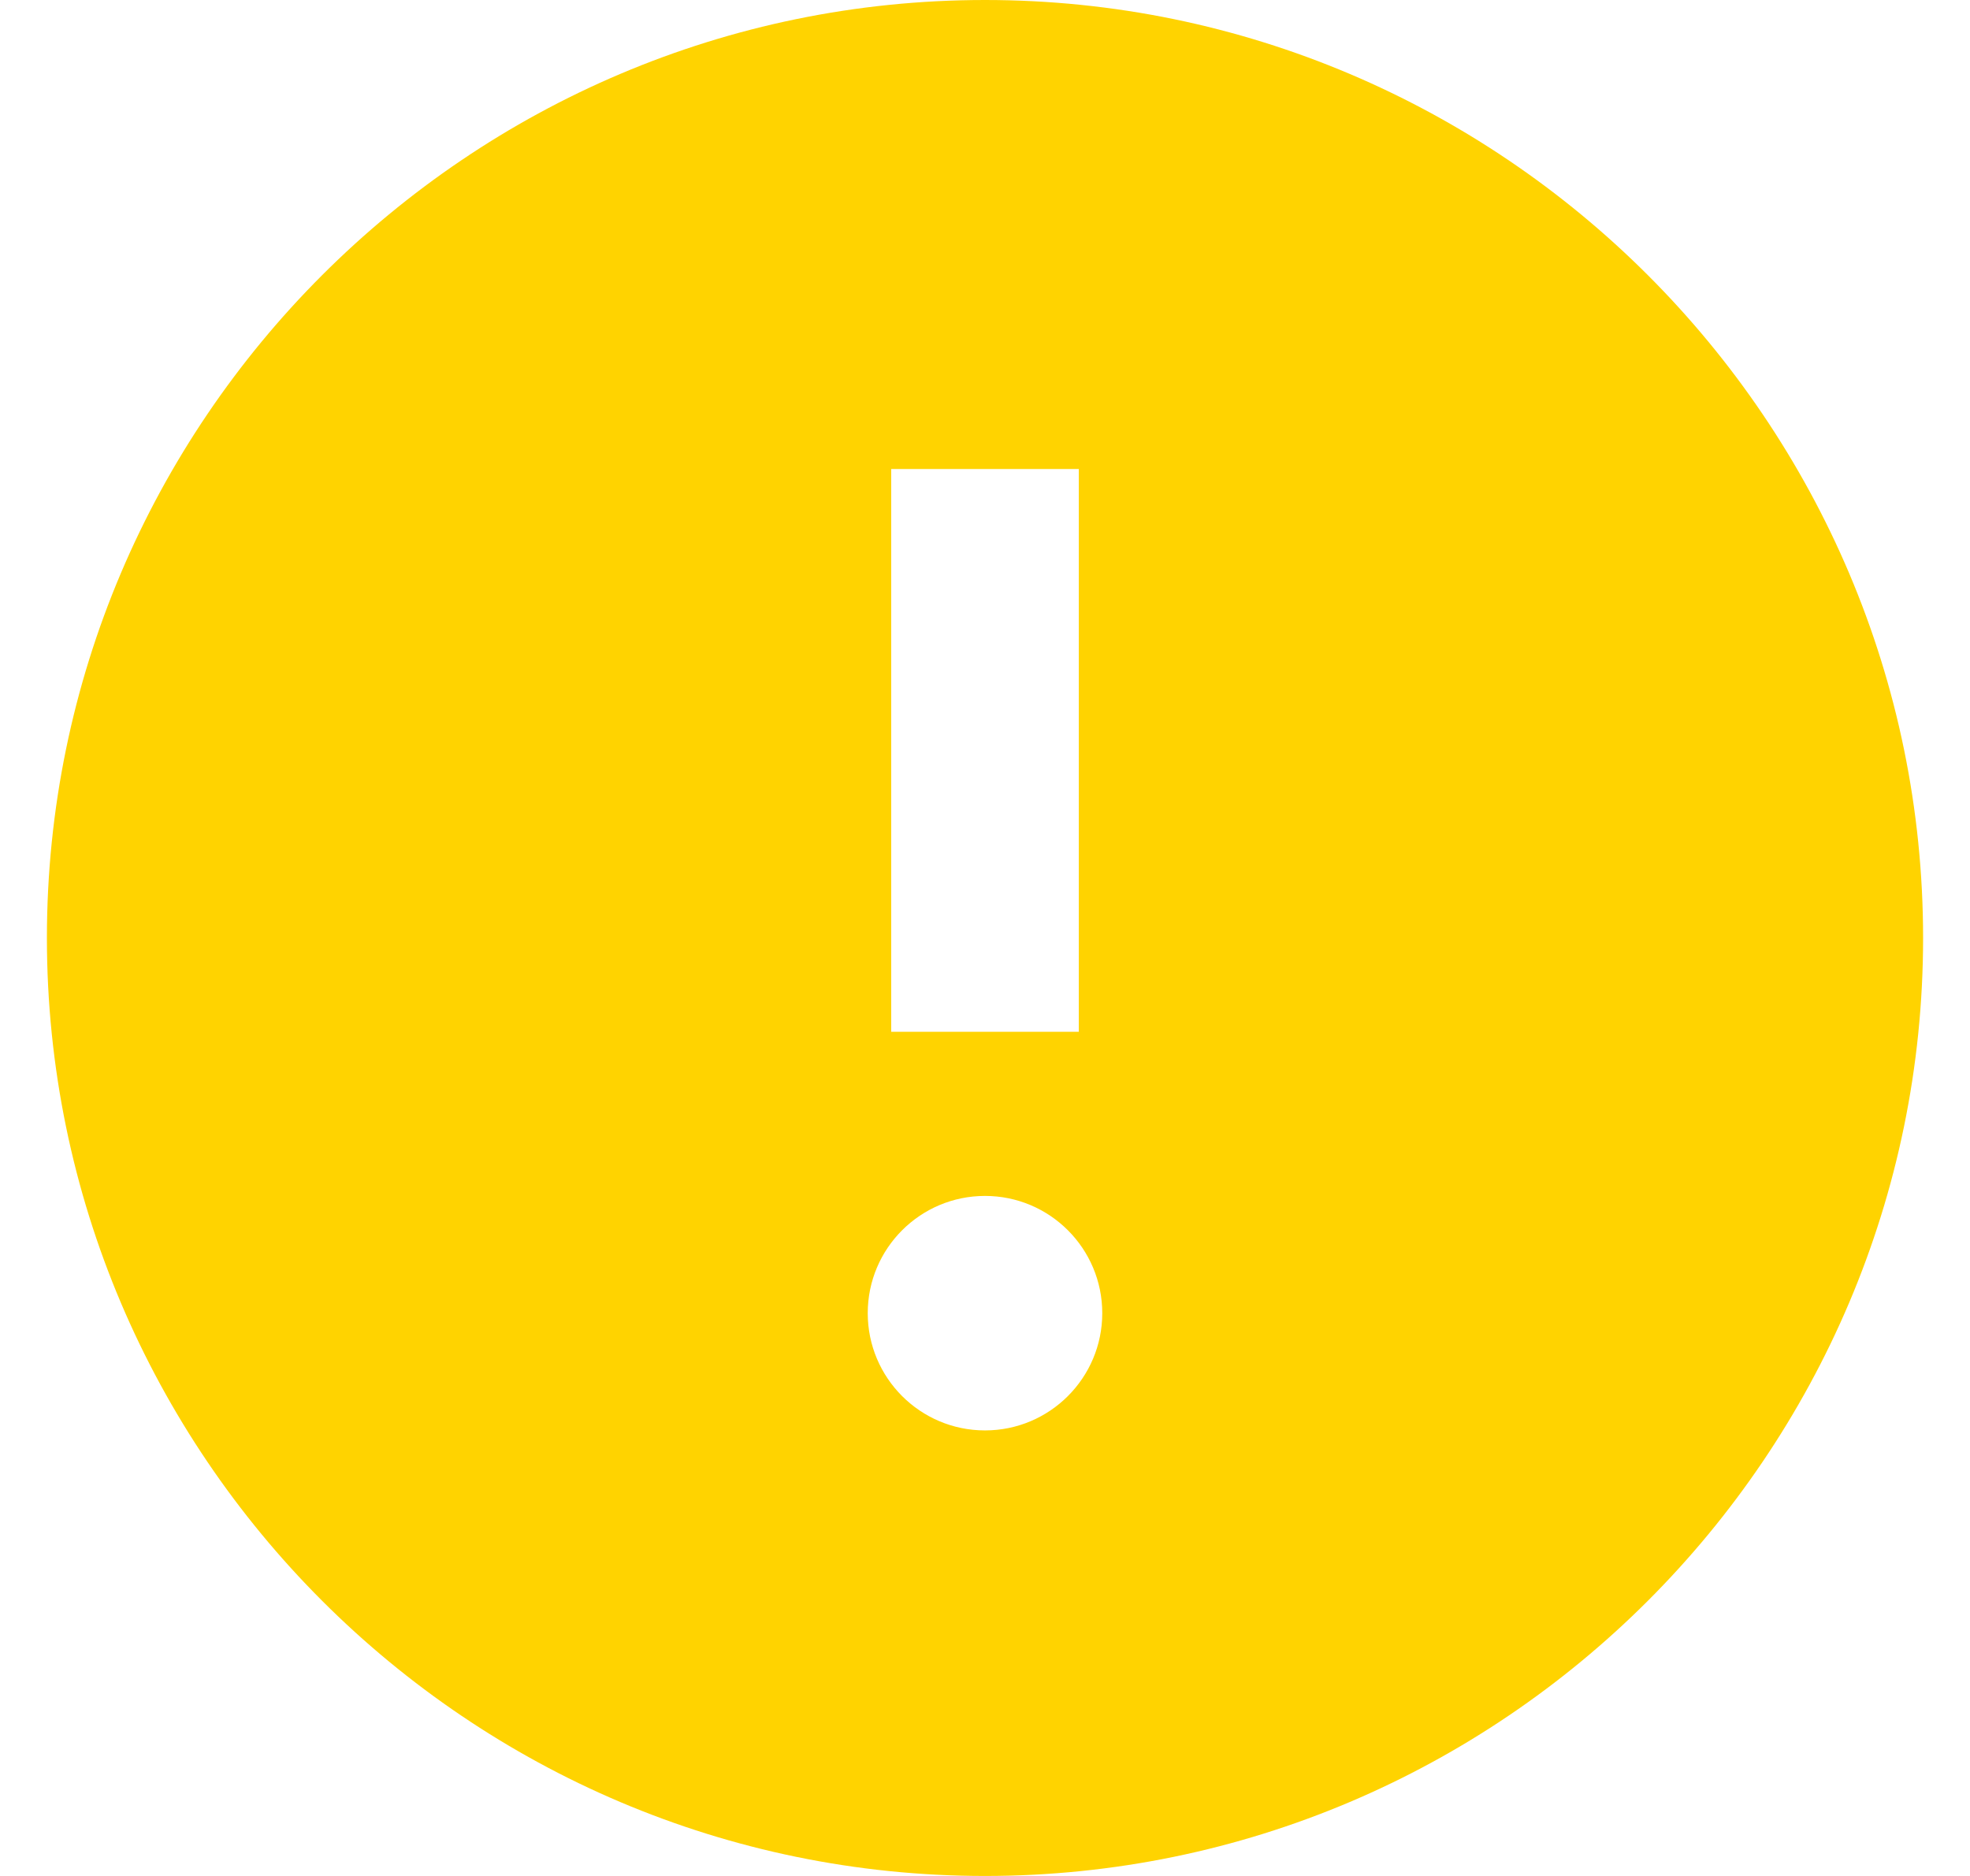
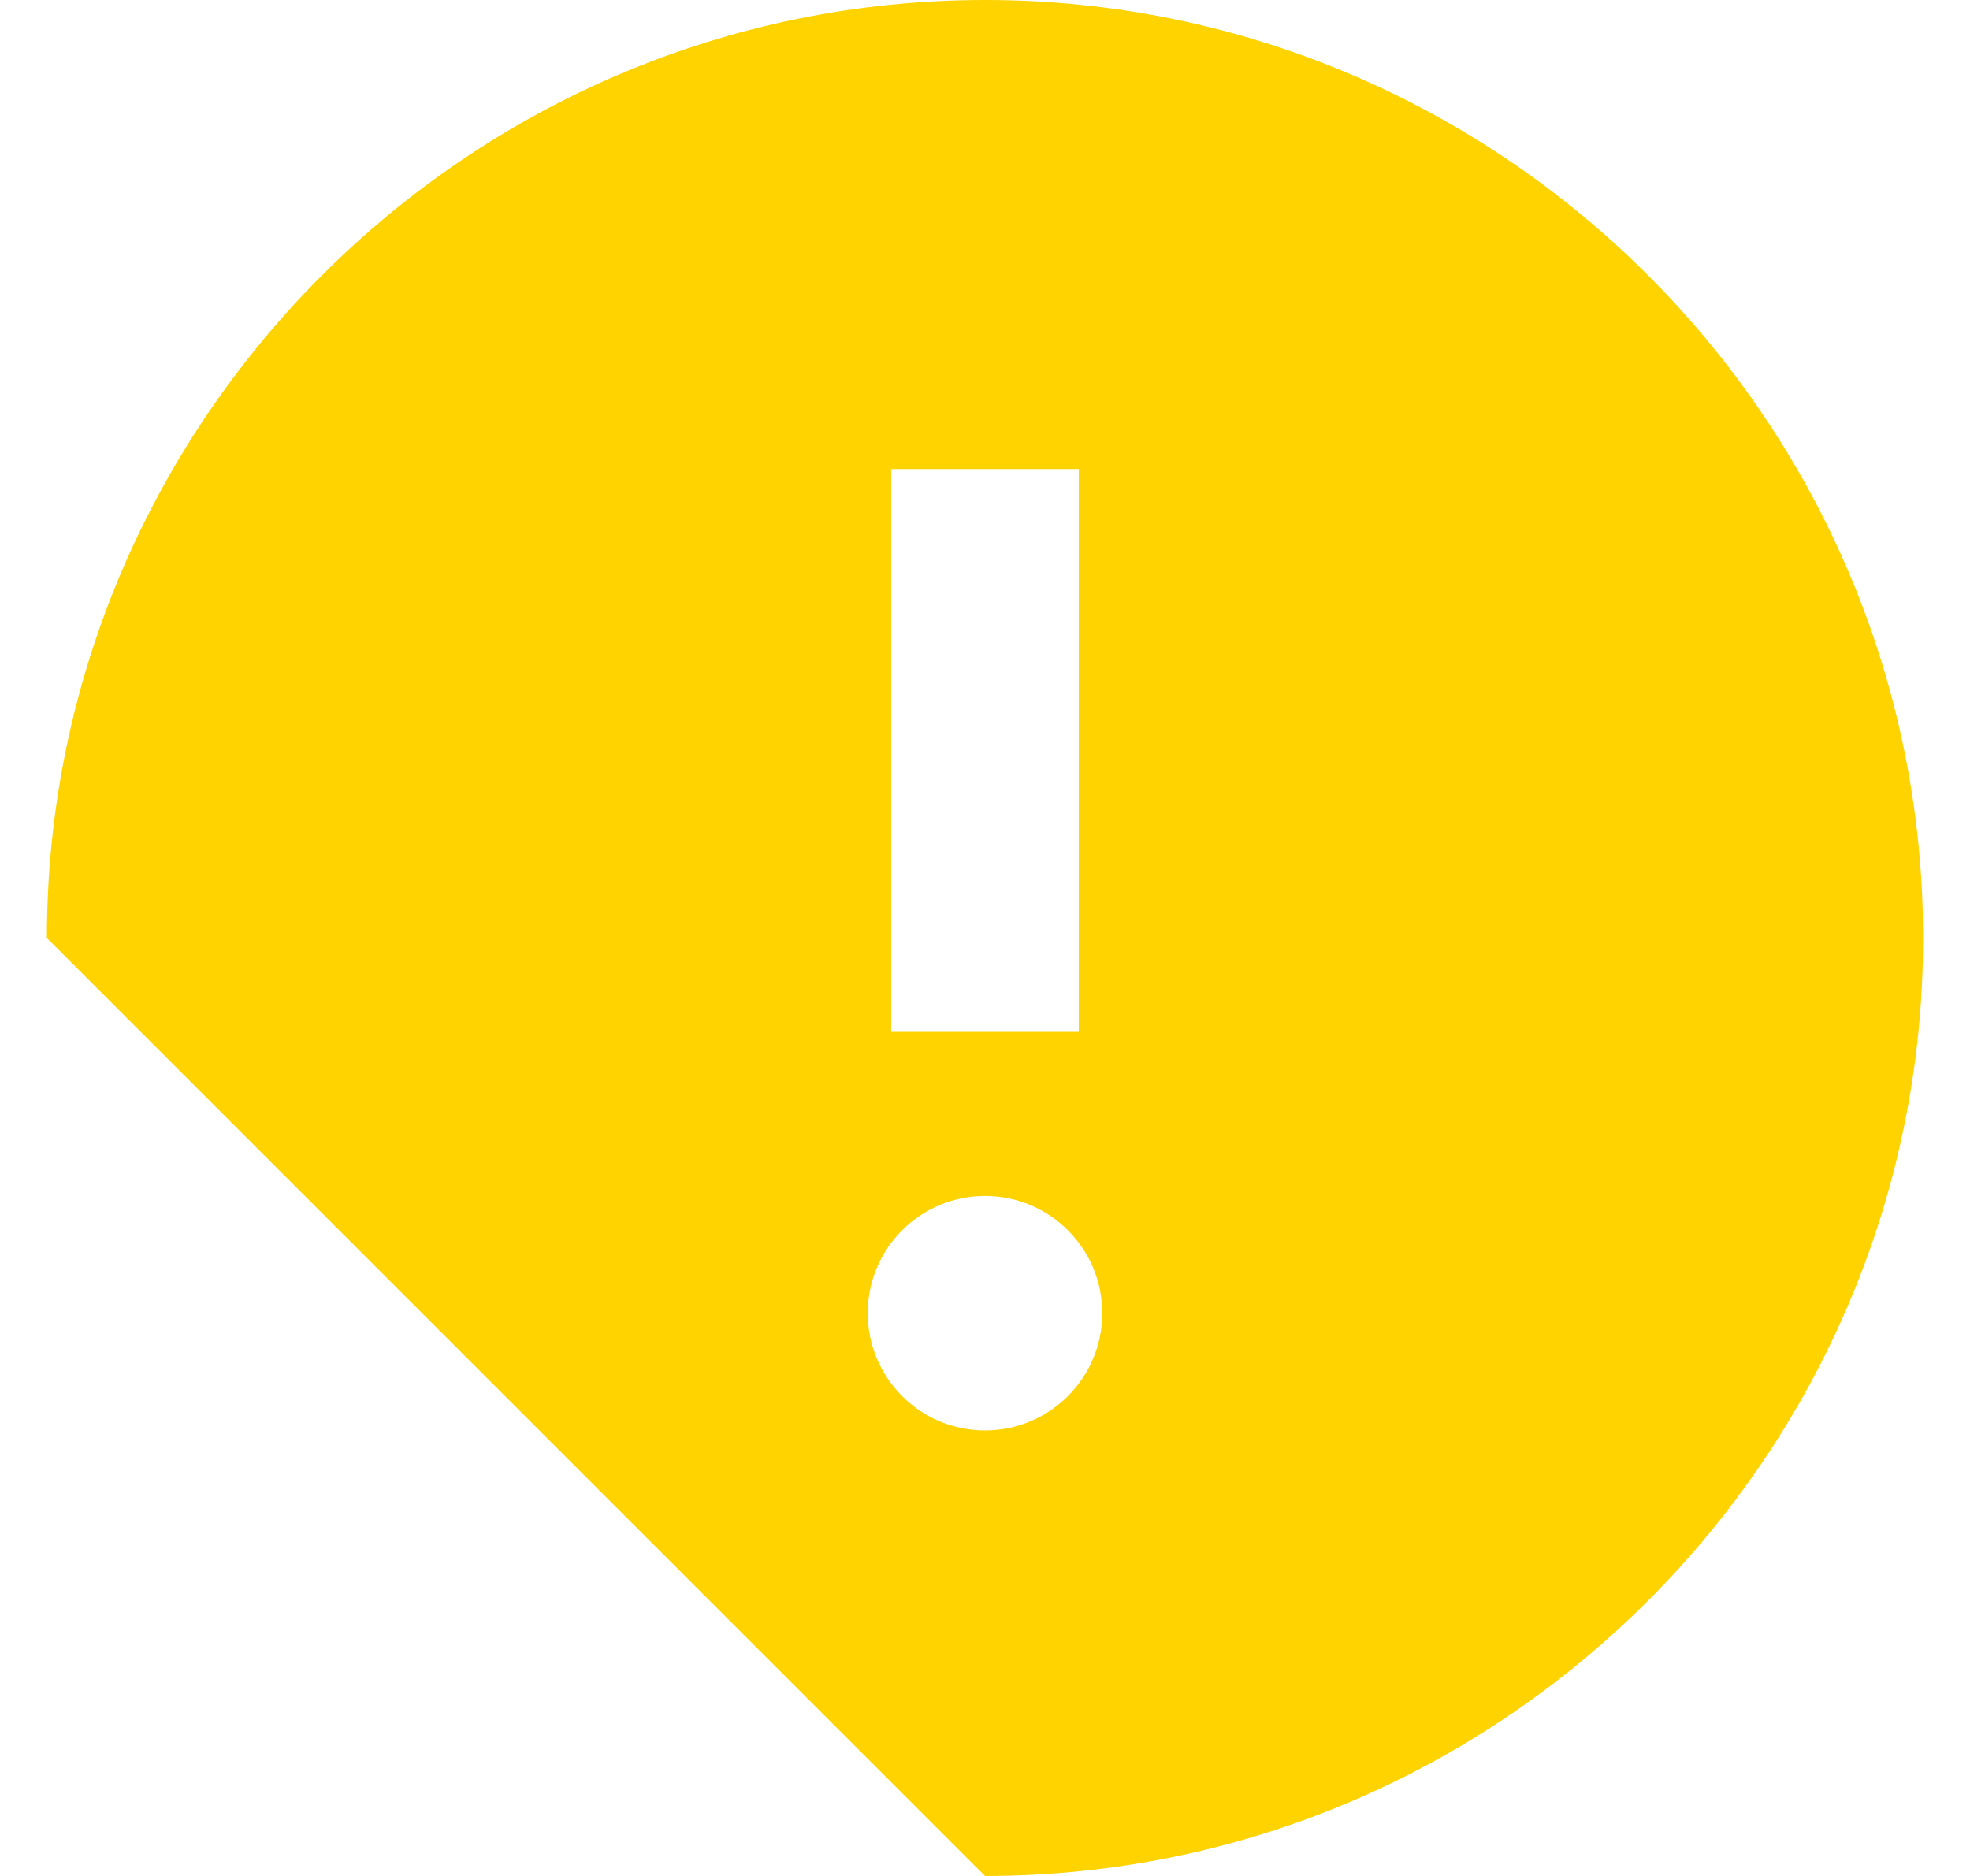
<svg xmlns="http://www.w3.org/2000/svg" width="21" height="20" viewBox="0 0 21 20" fill="none">
-   <path d="M10.5 20C16.01 20 20.5 15.51 20.5 10C20.5 4.49 16.01 0 10.5 0C4.99 0 0.5 4.49 0.5 10C0.5 15.51 4.99 20 10.5 20ZM9.5 5H11.5V11H9.5V5ZM10.5 12.75C11.19 12.75 11.75 13.31 11.75 14C11.75 14.69 11.19 15.25 10.5 15.25C9.81 15.25 9.25 14.69 9.25 14C9.25 13.31 9.81 12.75 10.5 12.75Z" fill="#FFD300" />
+   <path d="M10.5 20C16.01 20 20.5 15.51 20.5 10C20.5 4.49 16.01 0 10.5 0C4.99 0 0.5 4.49 0.5 10ZM9.5 5H11.5V11H9.5V5ZM10.5 12.75C11.19 12.75 11.75 13.31 11.75 14C11.75 14.69 11.19 15.25 10.5 15.25C9.81 15.25 9.25 14.69 9.25 14C9.25 13.31 9.81 12.75 10.5 12.75Z" fill="#FFD300" />
</svg>